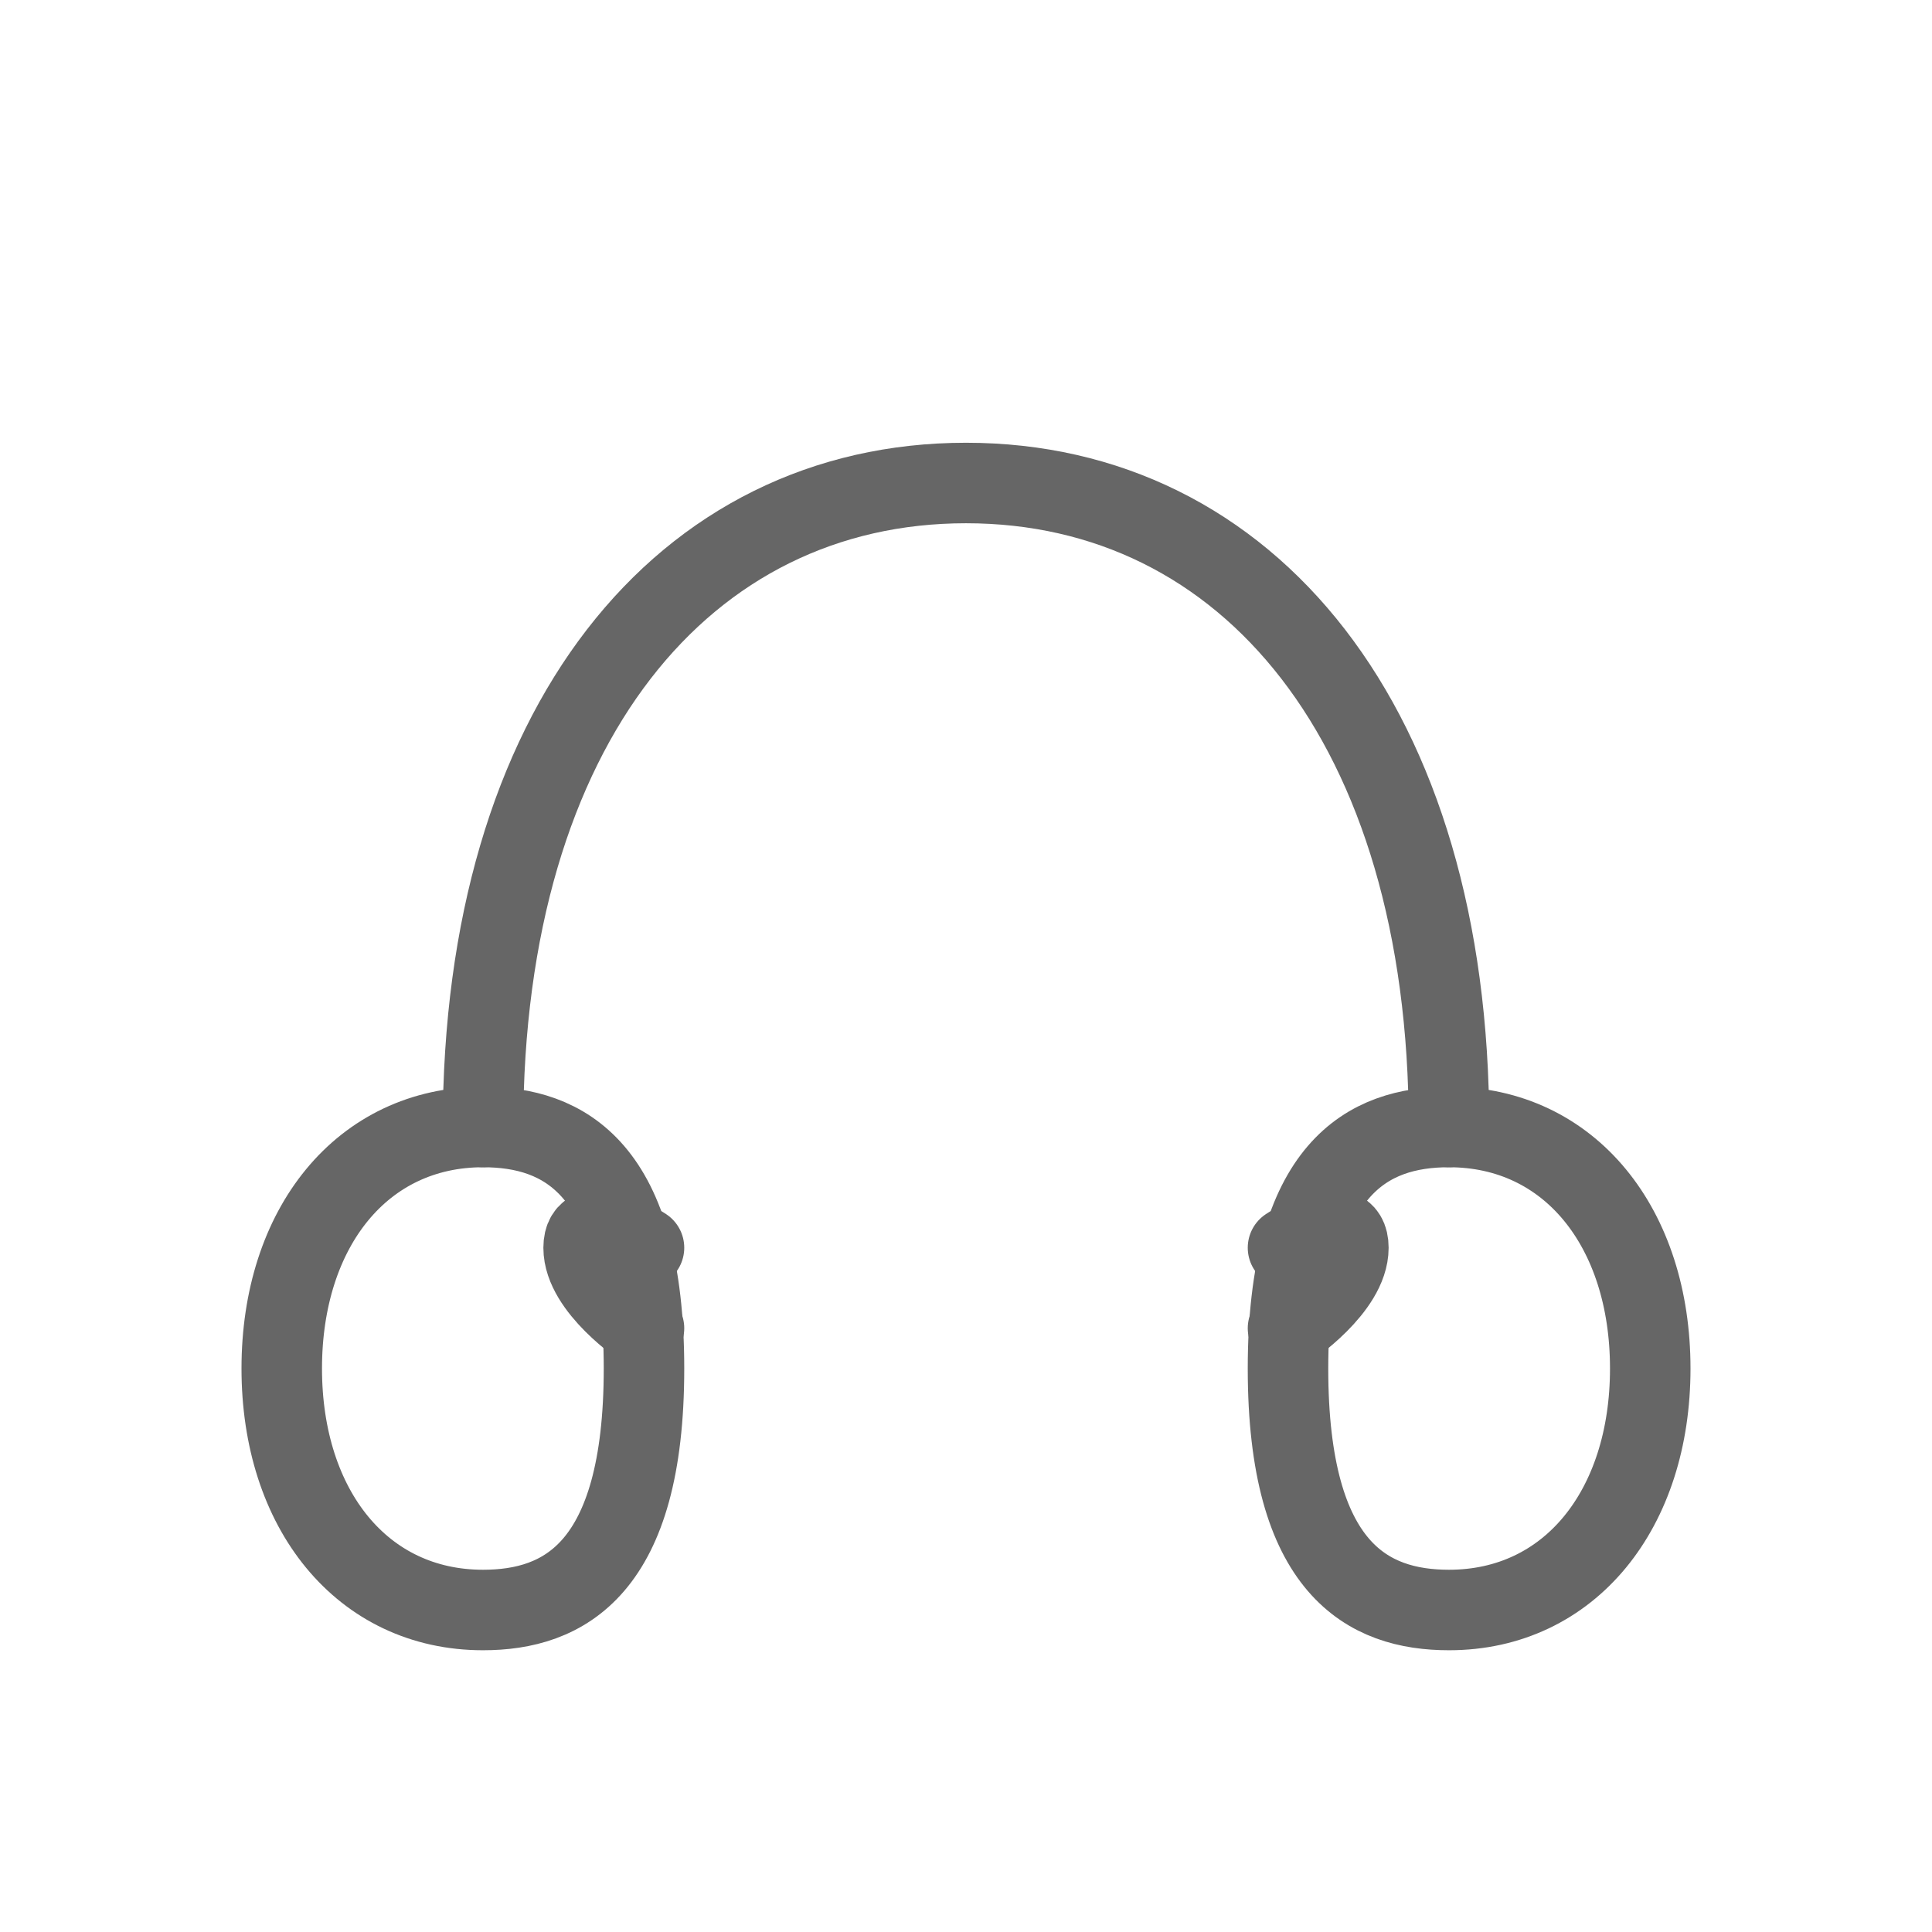
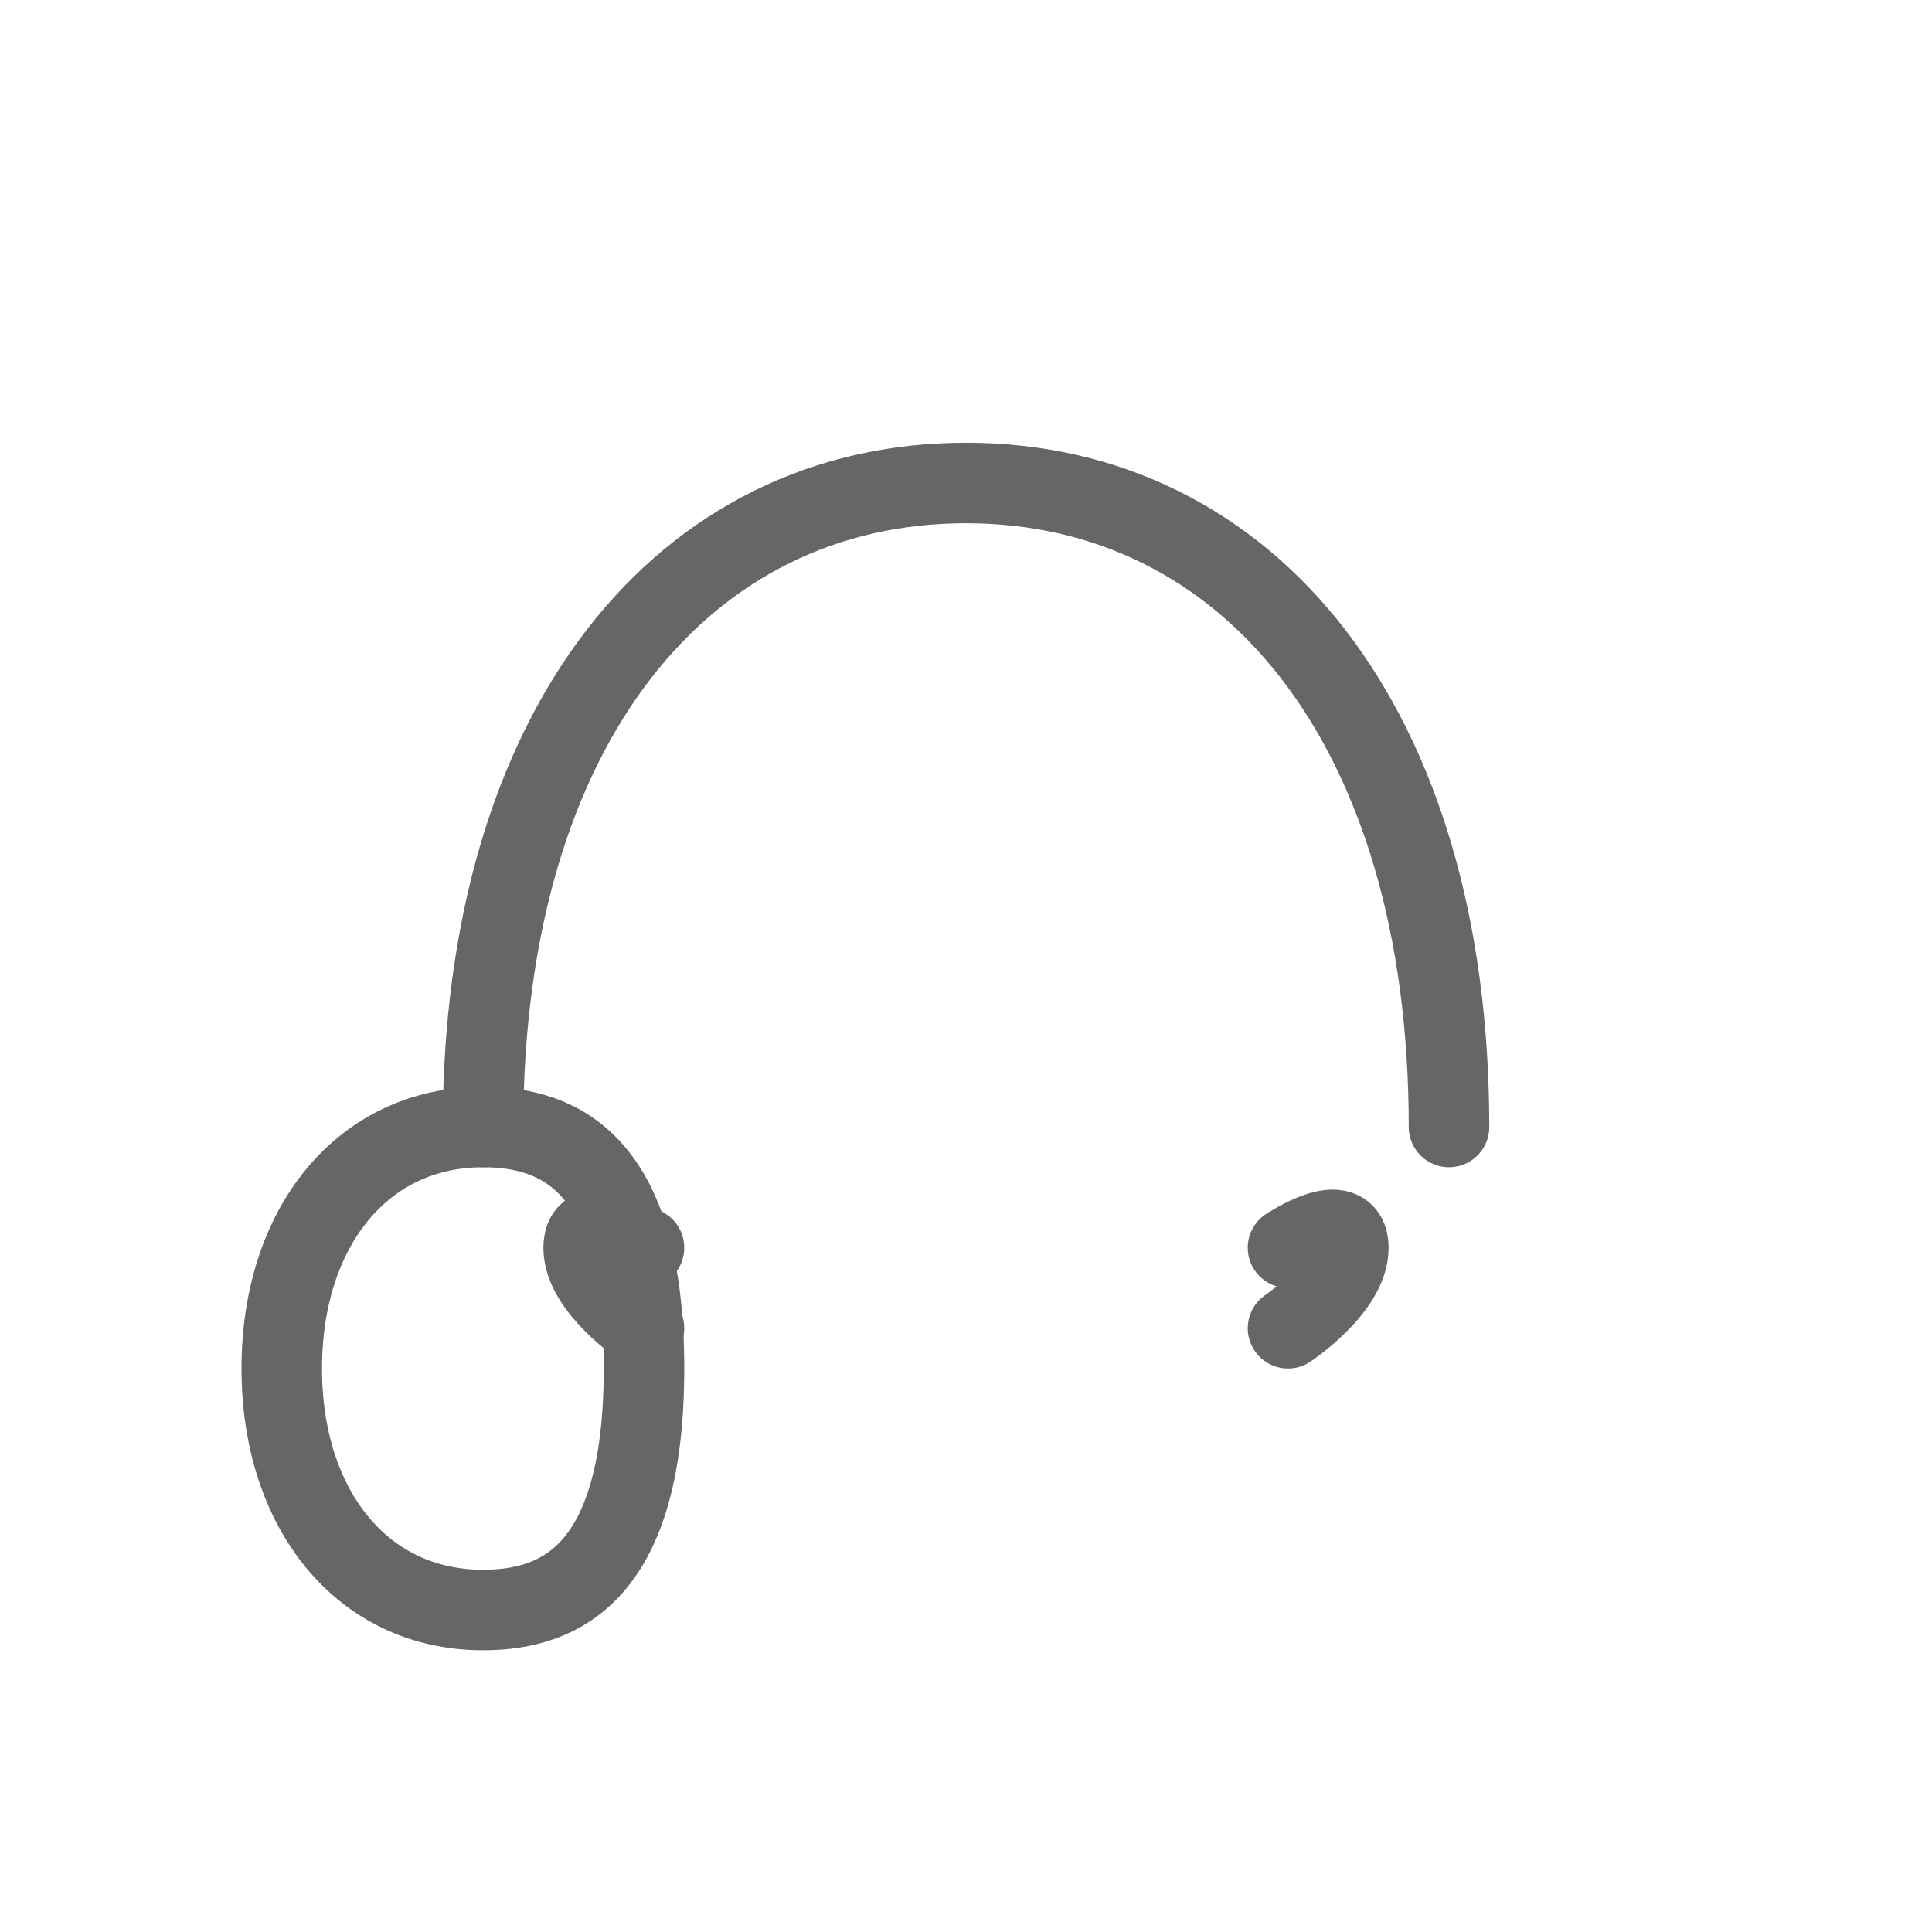
<svg xmlns="http://www.w3.org/2000/svg" viewBox="0 0 48 48">
  <g fill="none" stroke="#666" stroke-width="2" stroke-linecap="round" stroke-linejoin="round">
    <path d="M12 28c0-10 5-16 12-16s12 6 12 16" />
    <path d="M12 28c-3 0-5 2.5-5 6s2 6 5 6c2 0 4-1 4-6s-2-6-4-6z" />
-     <path d="M36 28c3 0 5 2.5 5 6s-2 6-5 6c-2 0-4-1-4-6s2-6 4-6z" />
    <path d="M16 31c0 0-1.5-1-1.5 0s1.5 2 1.5 2" />
    <path d="M32 31c0 0 1.5-1 1.5 0s-1.5 2-1.5 2" />
  </g>
</svg>